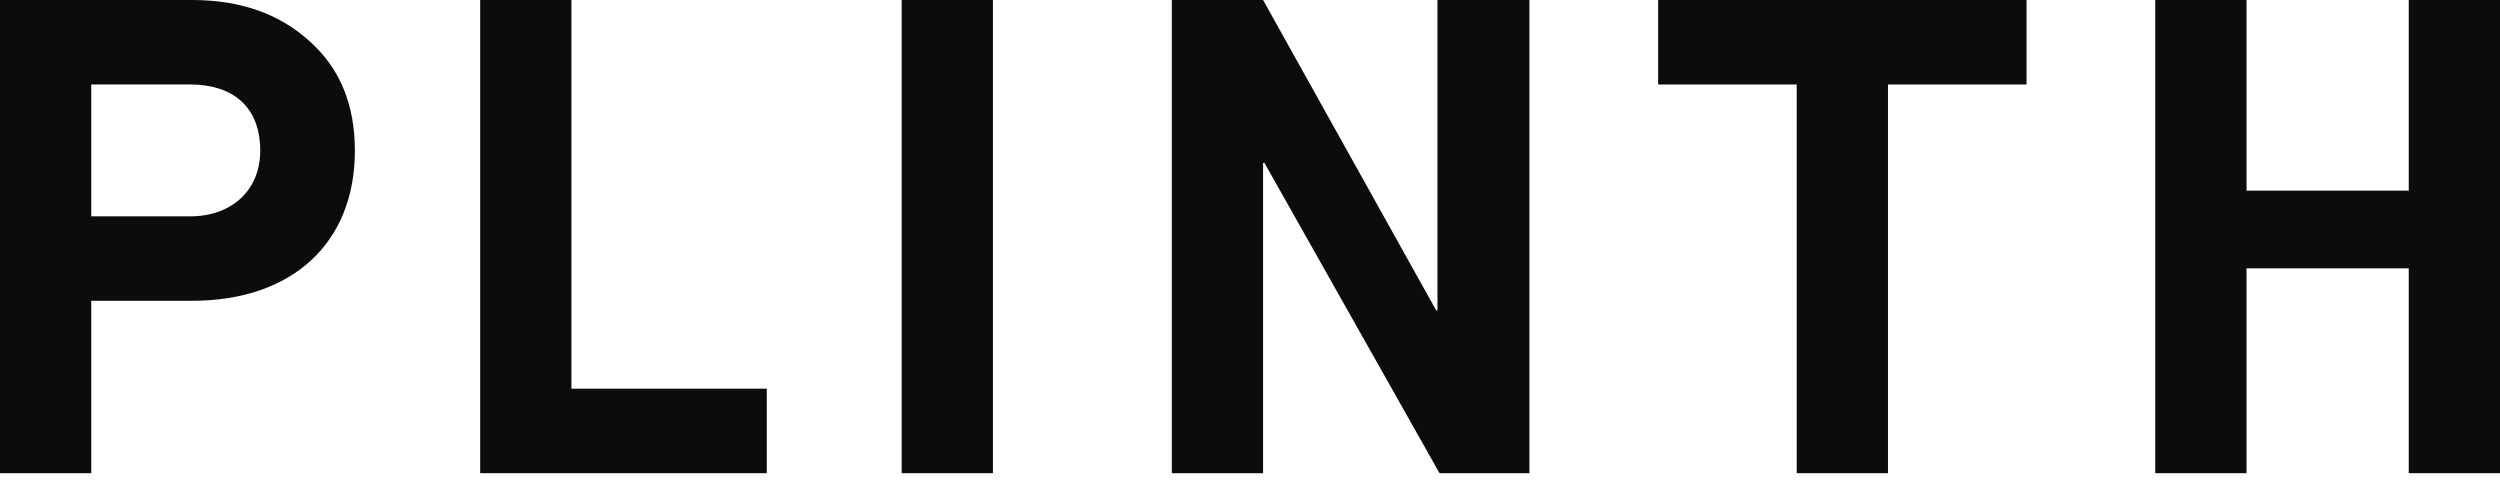
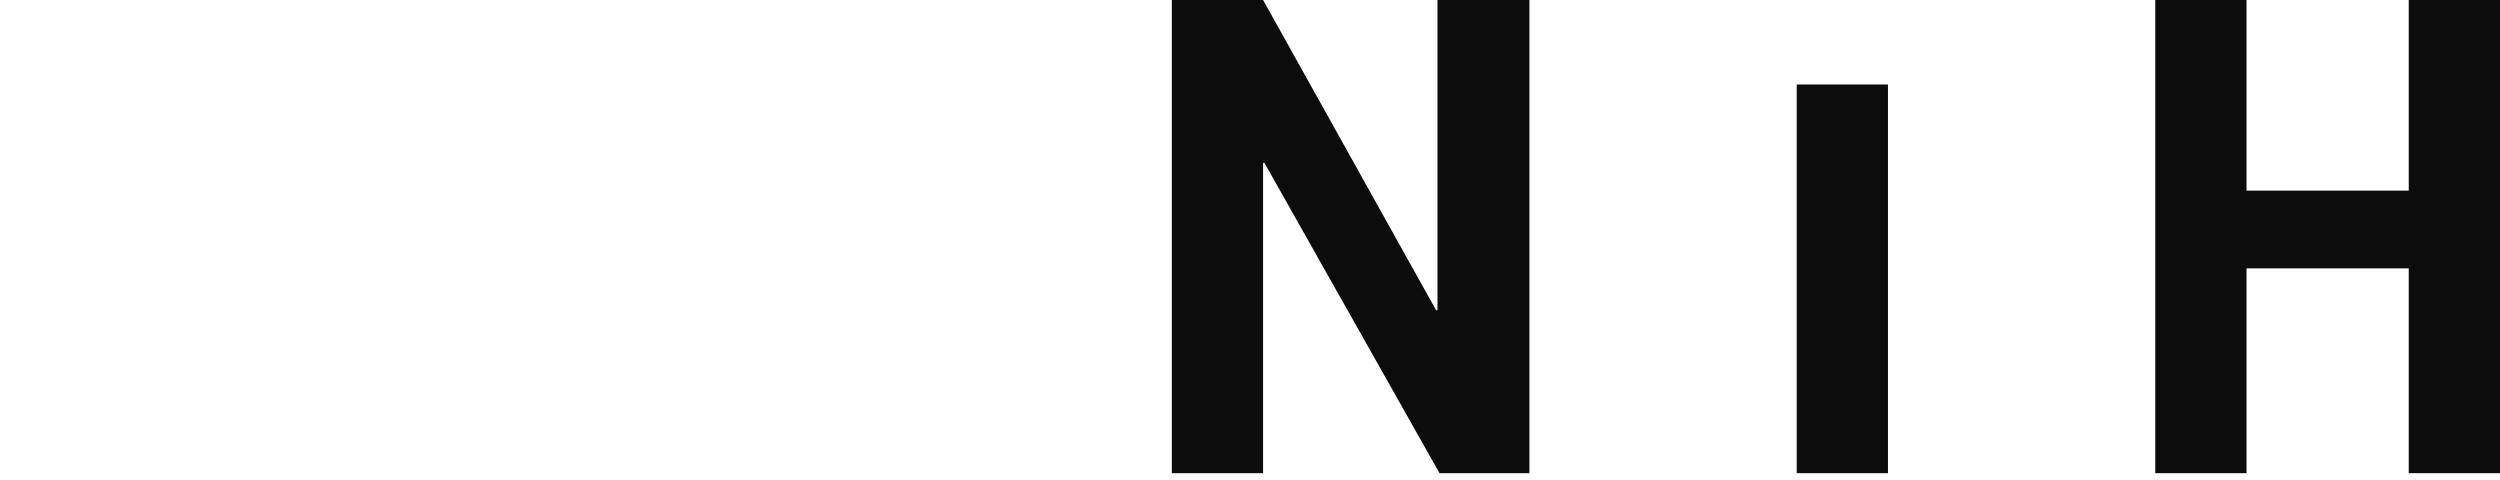
<svg xmlns="http://www.w3.org/2000/svg" width="250" height="48" viewBox="0 0 250 48" fill="none">
  <path d="M224.652 47.317H215.526V0H224.652V19.062H240.875V0H250V47.317H240.875V26.835H224.652V47.317Z" fill="#0C0C0C" />
-   <path d="M188.797 47.317H179.672V8.449H165.815V0H202.654V8.449H188.797V47.317Z" fill="#0C0C0C" />
+   <path d="M188.797 47.317H179.672V8.449H165.815V0V8.449H188.797V47.317Z" fill="#0C0C0C" />
  <path d="M126.308 47.317H117.183V0H126.308L143.613 31.026H143.748V0H152.941V47.317H143.951L126.444 16.291H126.308V47.317Z" fill="#0C0C0C" />
-   <path d="M99.291 47.317H90.166V0H99.291V47.317Z" fill="#0C0C0C" />
-   <path d="M76.677 47.317H48.017V0H57.142V38.867H76.677V47.317Z" fill="#0C0C0C" />
-   <path d="M9.125 47.317H0V0H19.197C23.996 0 27.917 1.352 30.959 4.123C34.001 6.827 35.488 10.477 35.488 15.074C35.488 24.267 29.269 30.08 19.197 30.08H9.125V47.317ZM9.125 8.449V21.631H19.062C23.118 21.631 26.024 19.062 26.024 15.074C26.024 10.477 23.05 8.449 19.062 8.449H9.125Z" fill="#0C0C0C" />
</svg>